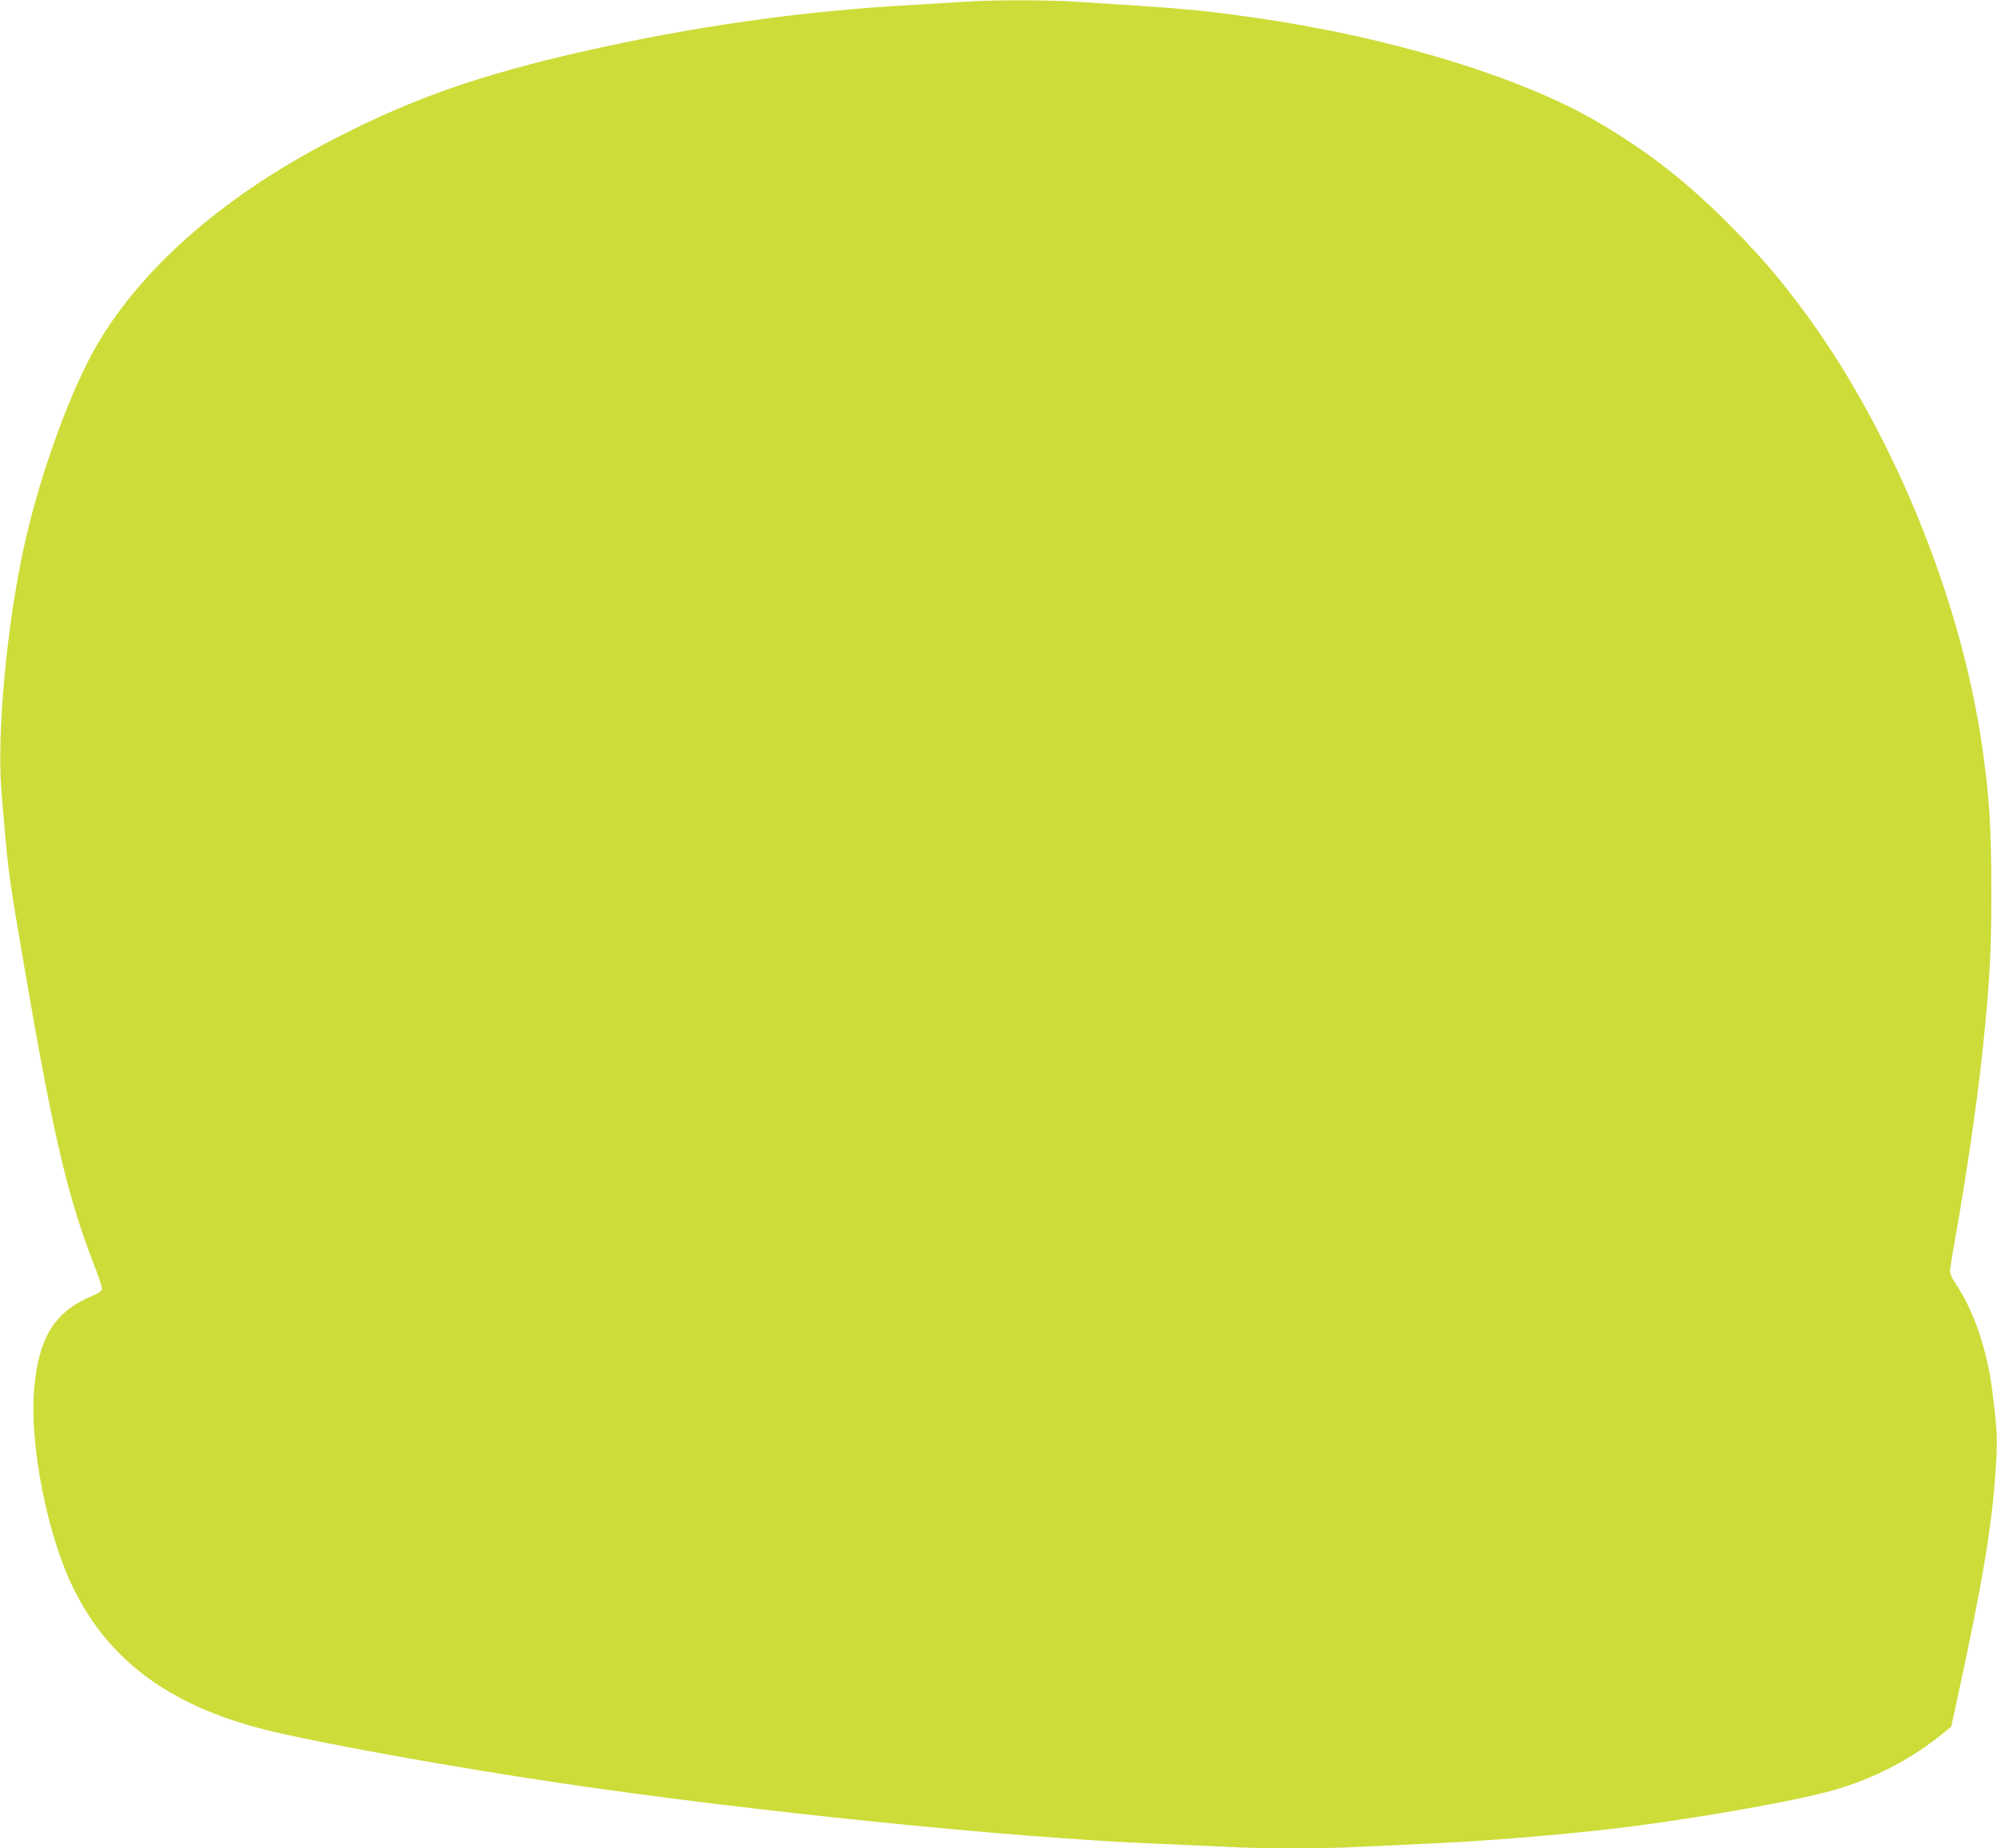
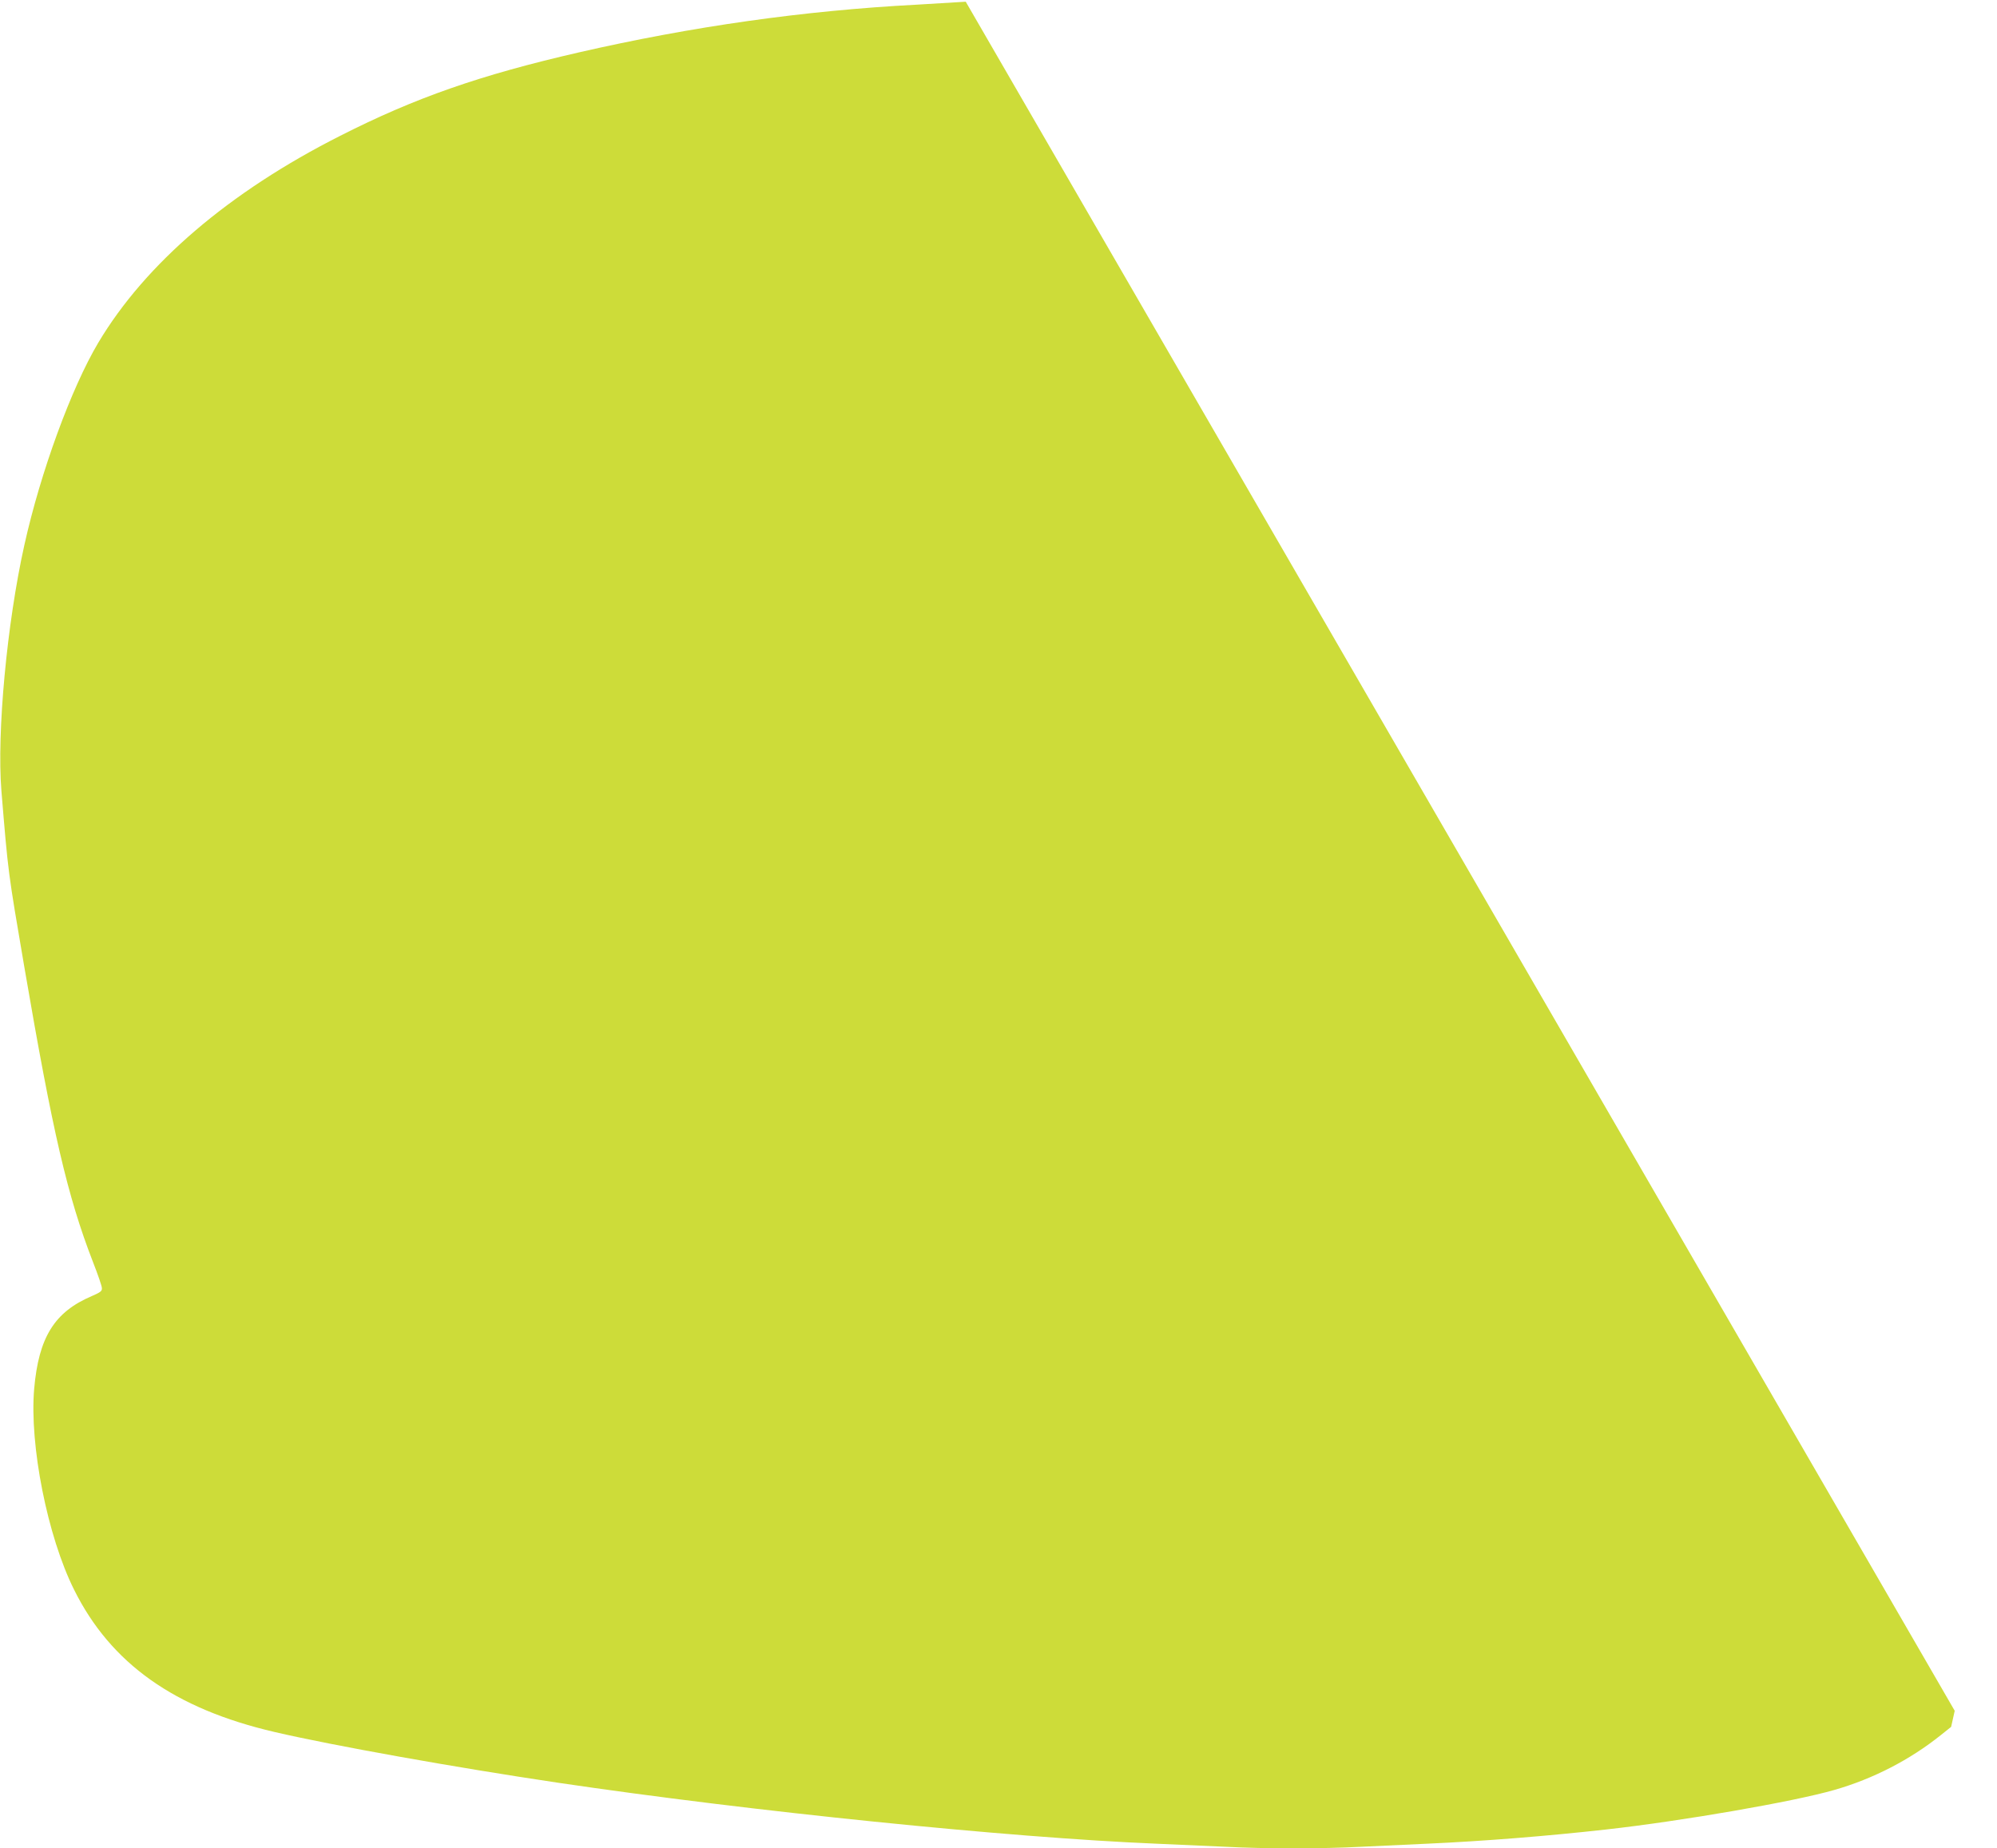
<svg xmlns="http://www.w3.org/2000/svg" version="1.0" width="1280pt" height="1185pt" viewBox="0 0 1280 1185" preserveAspectRatio="xMidYMid meet">
  <g transform="translate(0,1185) scale(0.1,-0.1)" fill="#cddc39" stroke="none">
-     <path d="M6190 11839 c-58 -4 -199 -12 -315 -19 -724 -38 -1441 -140 -2165 -306 -631 -145 -1048 -290 -1530 -535 -712 -360 -1248 -819 -1550 -1326 -172 -289 -370 -829 -474 -1298 -112 -503 -177 -1205 -147 -1575 44 -533 42 -515 147 -1130 182 -1062 276 -1468 440 -1891 31 -79 57 -154 57 -167 2 -19 -9 -27 -64 -51 -240 -102 -341 -264 -370 -595 -31 -359 85 -946 256 -1288 235 -473 644 -763 1285 -912 373 -87 1163 -228 1815 -325 1242 -184 2891 -352 3835 -391 146 -6 348 -15 450 -20 237 -13 623 -13 860 0 102 5 295 14 430 20 356 16 771 49 1145 91 485 54 1206 179 1464 254 248 71 485 194 682 352 l65 52 23 103 c191 877 248 1228 268 1647 5 116 2 168 -28 411 -33 259 -119 510 -234 680 -21 30 -37 66 -37 80 1 14 17 114 36 222 81 452 158 999 190 1353 33 357 40 506 40 870 -1 410 -13 599 -60 924 -138 961 -589 2051 -1164 2816 -148 197 -249 314 -425 494 -284 290 -542 494 -869 686 -503 295 -1347 551 -2221 674 -340 48 -449 58 -1145 101 -185 11 -531 11 -690 -1z" />
+     <path d="M6190 11839 c-58 -4 -199 -12 -315 -19 -724 -38 -1441 -140 -2165 -306 -631 -145 -1048 -290 -1530 -535 -712 -360 -1248 -819 -1550 -1326 -172 -289 -370 -829 -474 -1298 -112 -503 -177 -1205 -147 -1575 44 -533 42 -515 147 -1130 182 -1062 276 -1468 440 -1891 31 -79 57 -154 57 -167 2 -19 -9 -27 -64 -51 -240 -102 -341 -264 -370 -595 -31 -359 85 -946 256 -1288 235 -473 644 -763 1285 -912 373 -87 1163 -228 1815 -325 1242 -184 2891 -352 3835 -391 146 -6 348 -15 450 -20 237 -13 623 -13 860 0 102 5 295 14 430 20 356 16 771 49 1145 91 485 54 1206 179 1464 254 248 71 485 194 682 352 l65 52 23 103 z" />
  </g>
</svg>